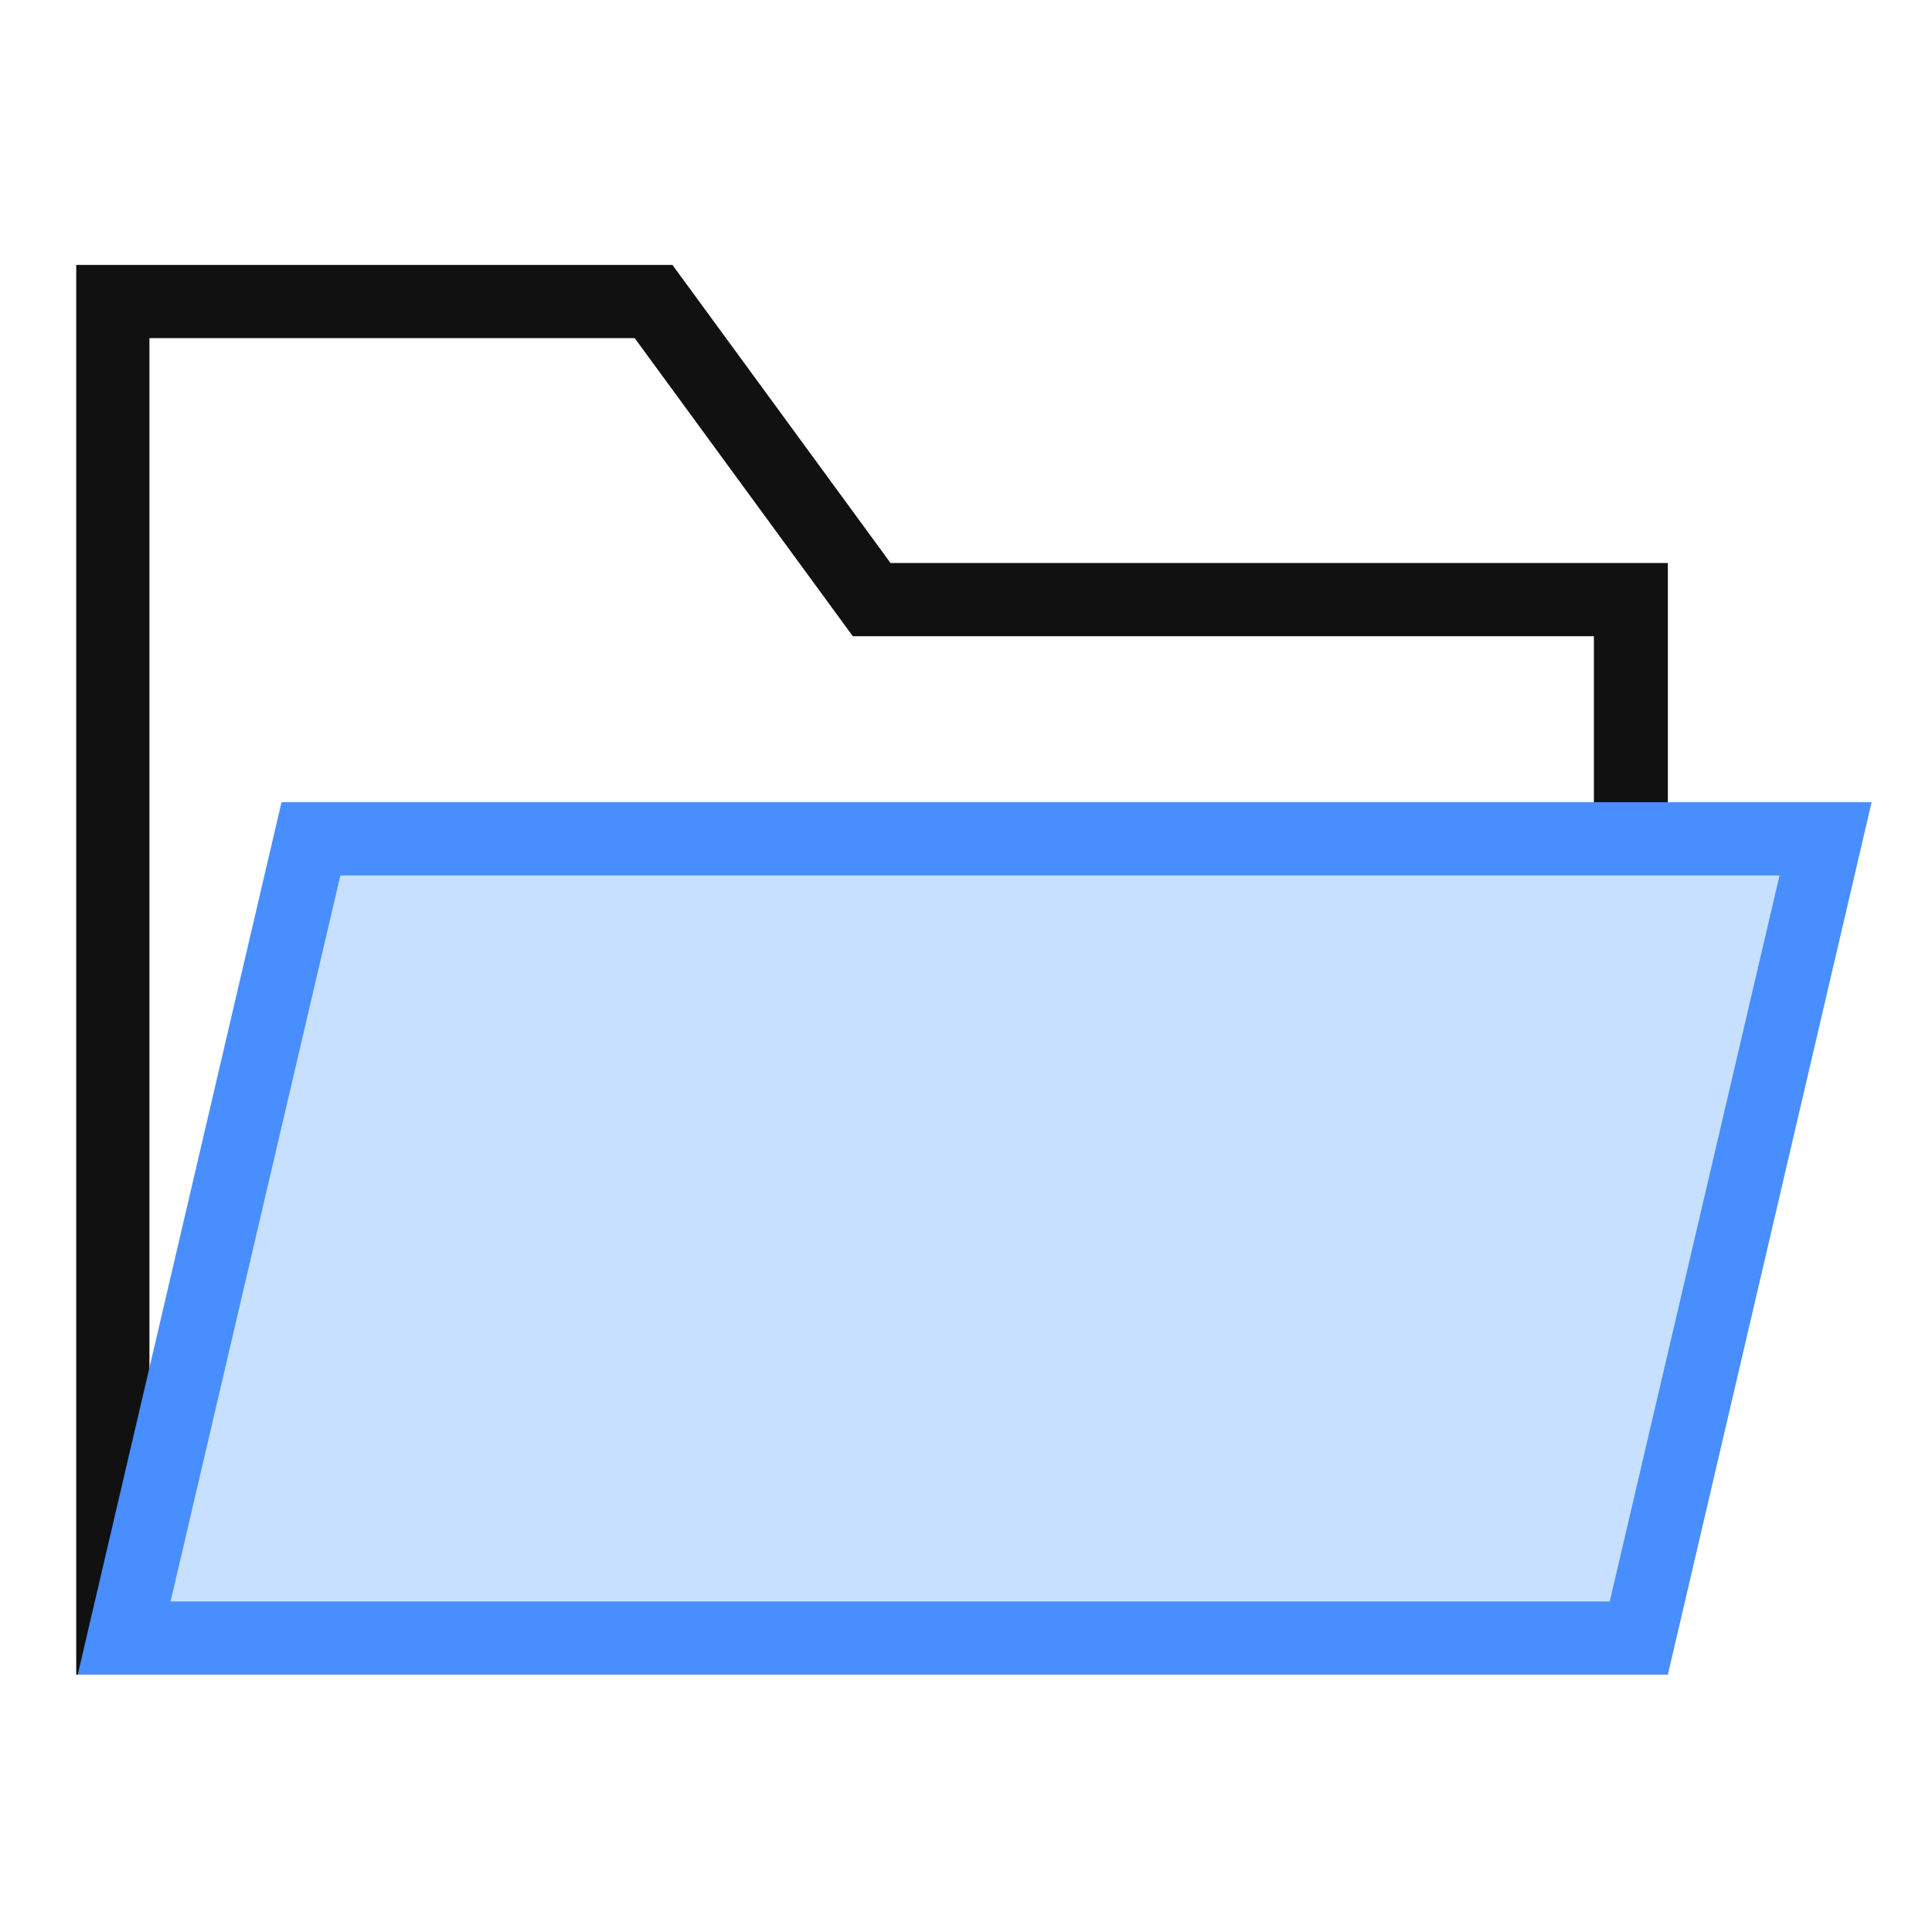
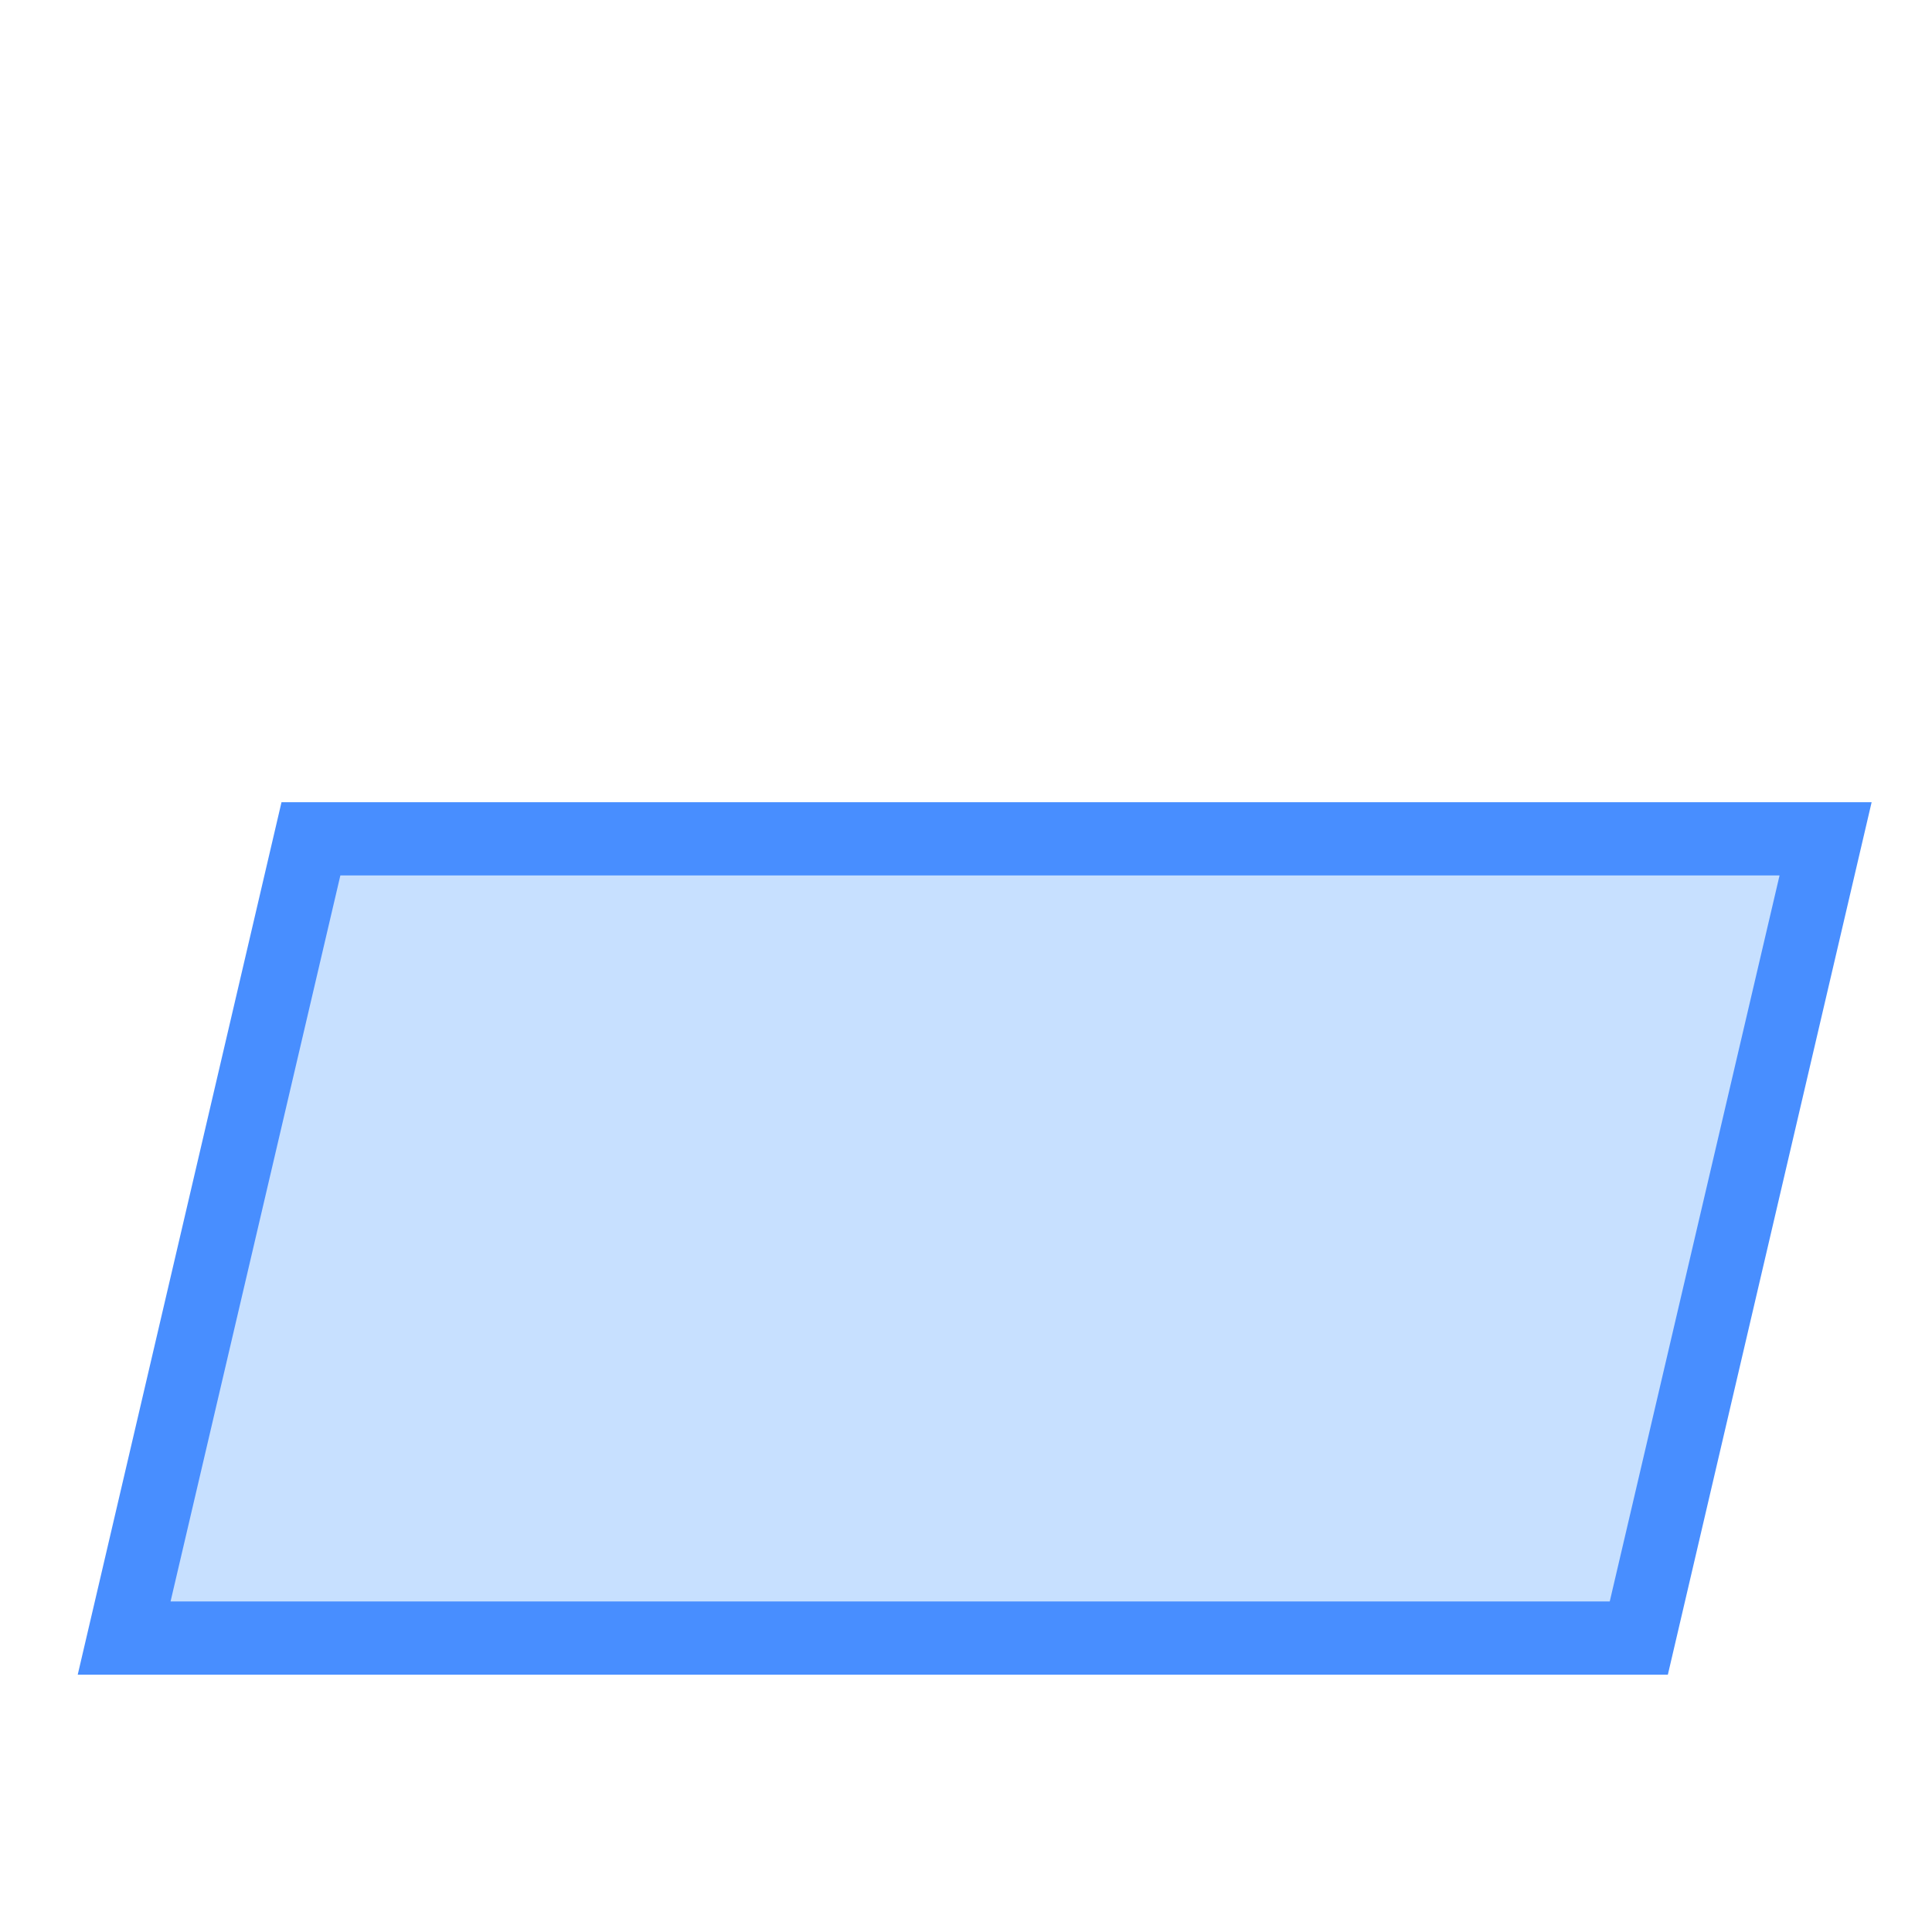
<svg xmlns="http://www.w3.org/2000/svg" version="1.1" id="图层_1" x="0px" y="0px" viewBox="0 0 256 256" style="enable-background:new 0 0 256 256;" xml:space="preserve">
  <style type="text/css">
	.st0{fill:none;stroke:#515151;stroke-width:1.6;stroke-miterlimit:10;}
	.st1{fill:#111111;}
	.st2{fill:#C7E0FF;}
	.st3{fill:#488EFF;}
</style>
  <g>
-     <path class="st0" d="M212.6,232.6" />
-   </g>
+     </g>
  <g>
    <path class="st0" d="M179.7,234.1" />
  </g>
  <g>
    <path class="st0" d="M212.3,232" />
  </g>
  <g>
-     <path class="st0" d="M179.7,233.6" />
-   </g>
+     </g>
  <g>
-     <polygon class="st1" points="216.1,221.9 10.1,221.9 10.1,35.1 89.1,35.1 118,74.6 221,74.6 221,110.7 211.2,110.7 211.2,84.3    113,84.3 84.1,44.8 19.8,44.8 19.8,212.2 216.1,212.2  " />
-   </g>
+     </g>
  <g>
    <polygon class="st2" points="217.1,217.1 16.4,217.1 41.2,111.2 241.9,111.2  " />
-     <path class="st3" d="M219.5,220H12.6l26.2-112h206.9L219.5,220z M20.2,214.1h194.4l23.3-99.8H43.6L20.2,214.1z" />
  </g>
  <g>
    <path class="st3" d="M221,221.9H10.3l27-115.6H248L221,221.9z M22.6,212.2h190.7l22.5-96.2H45.1L22.6,212.2z" />
  </g>
</svg>